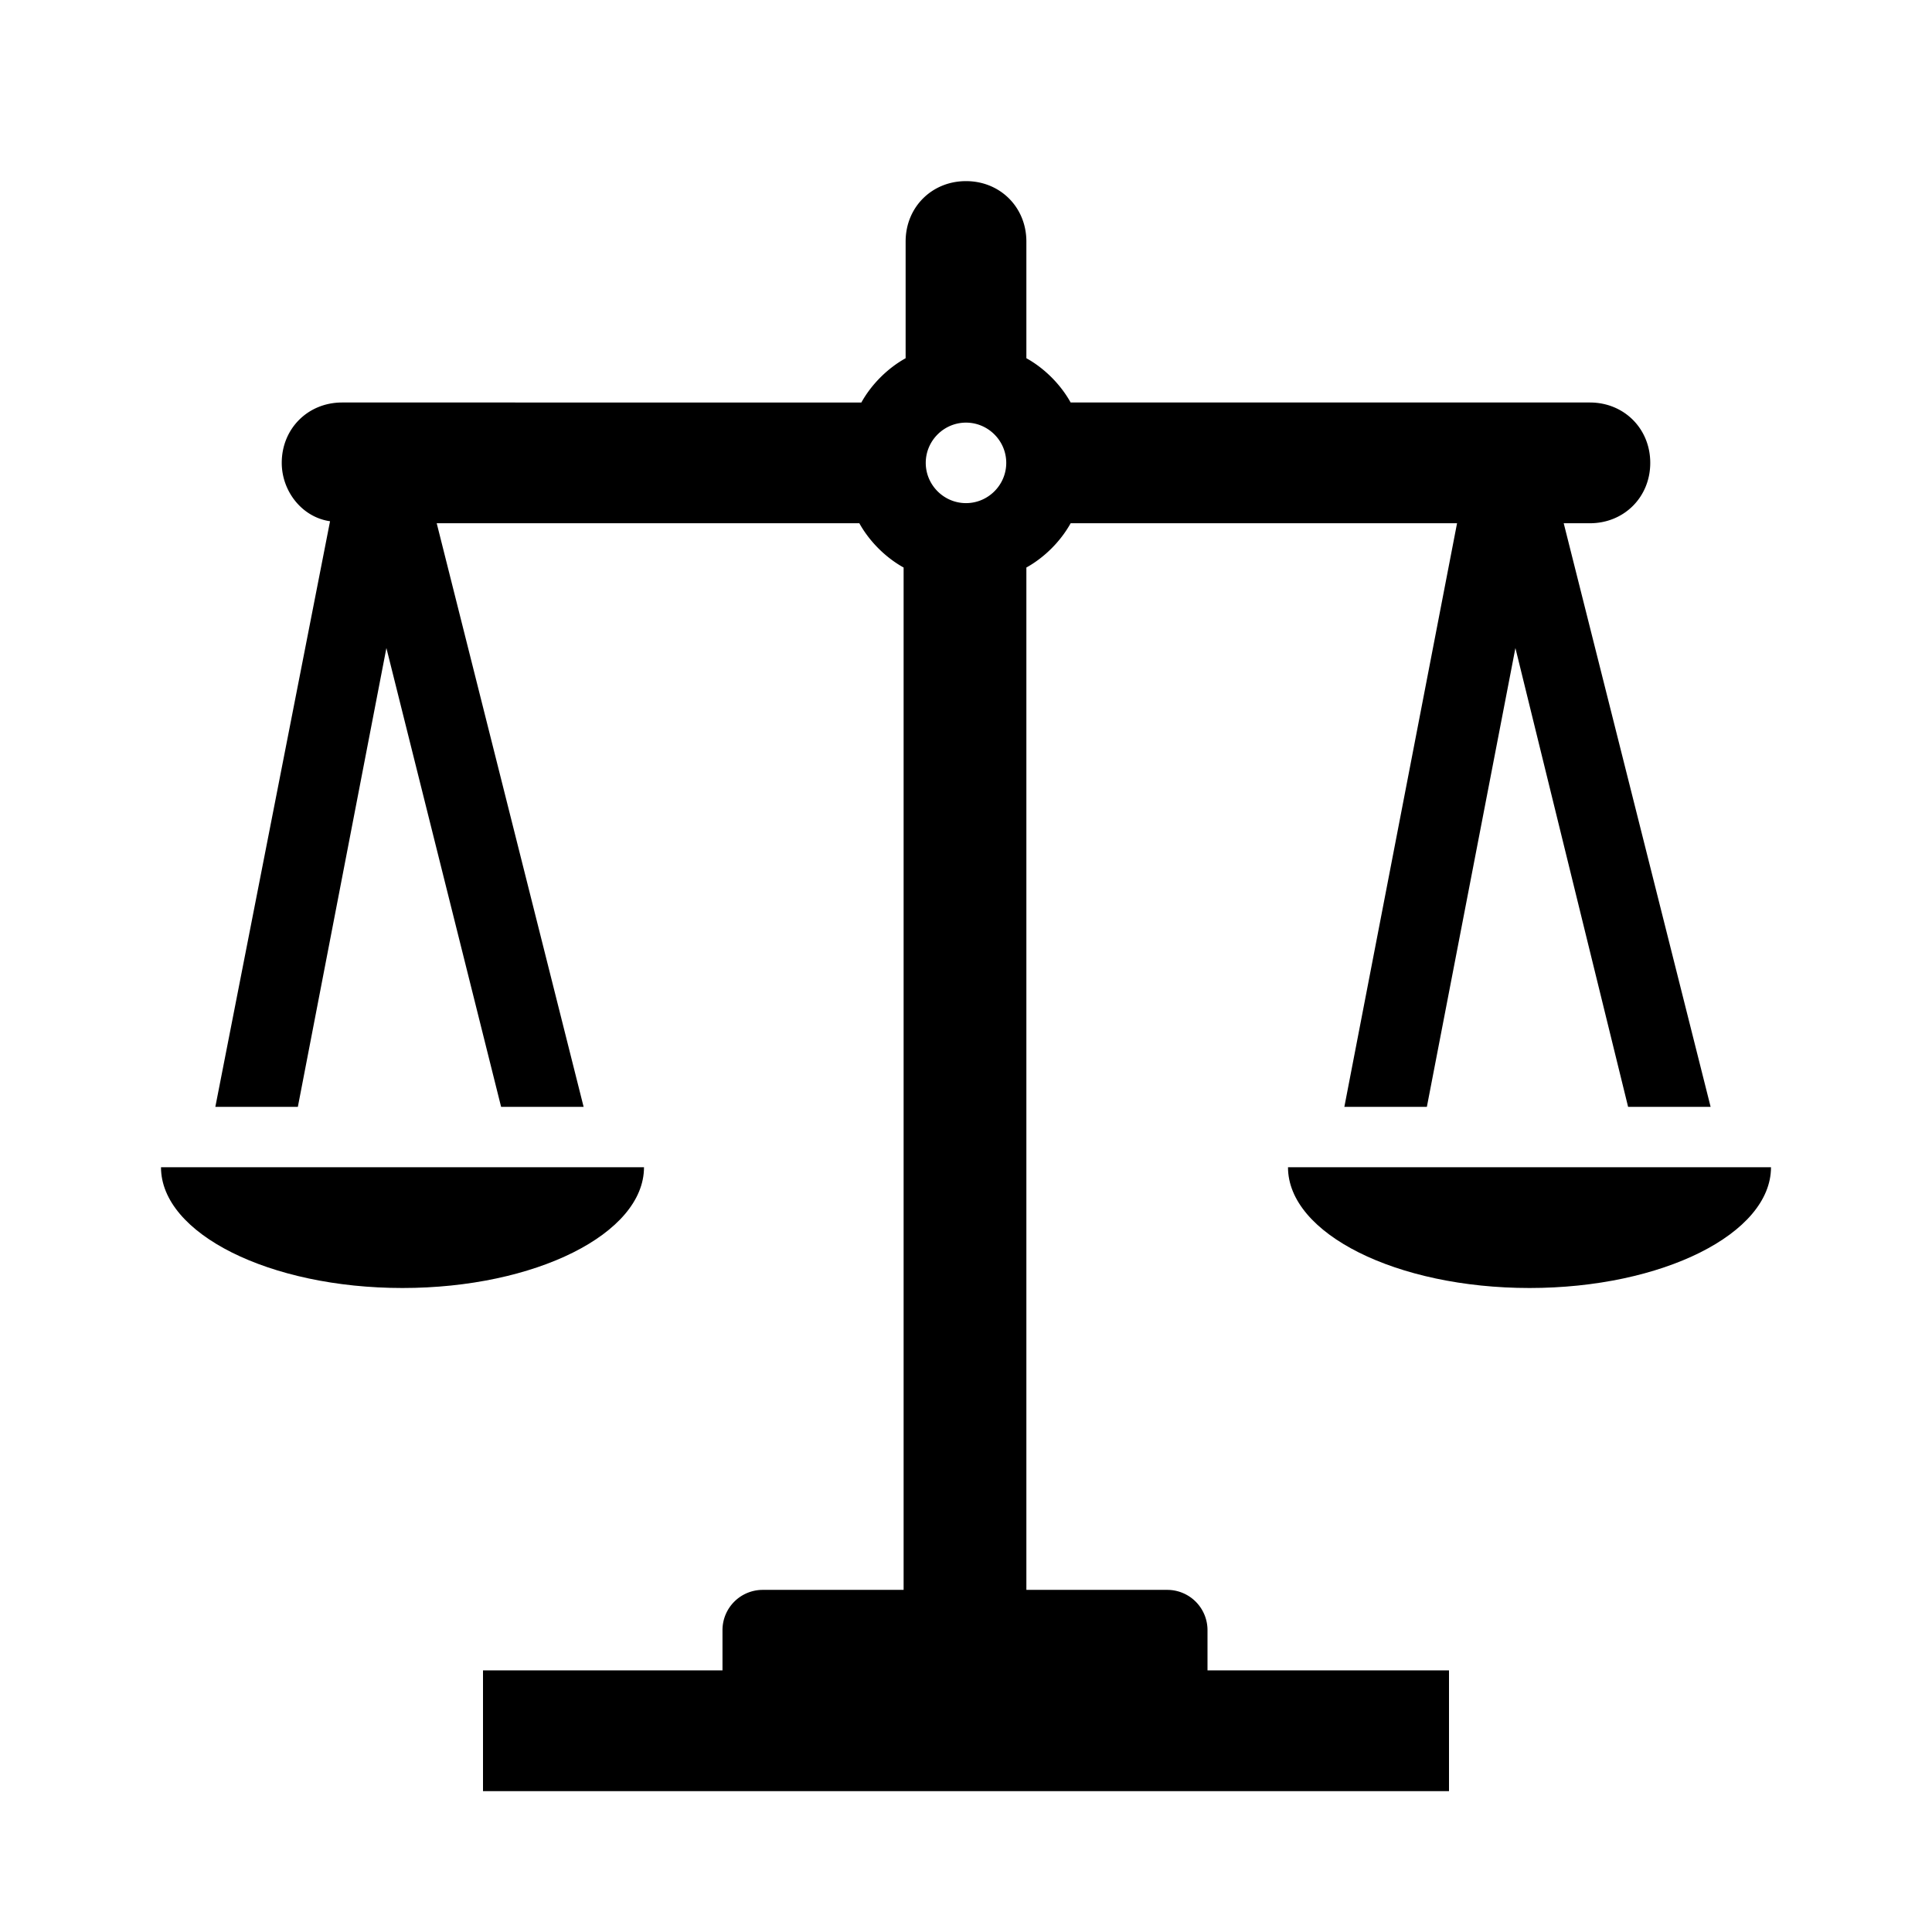
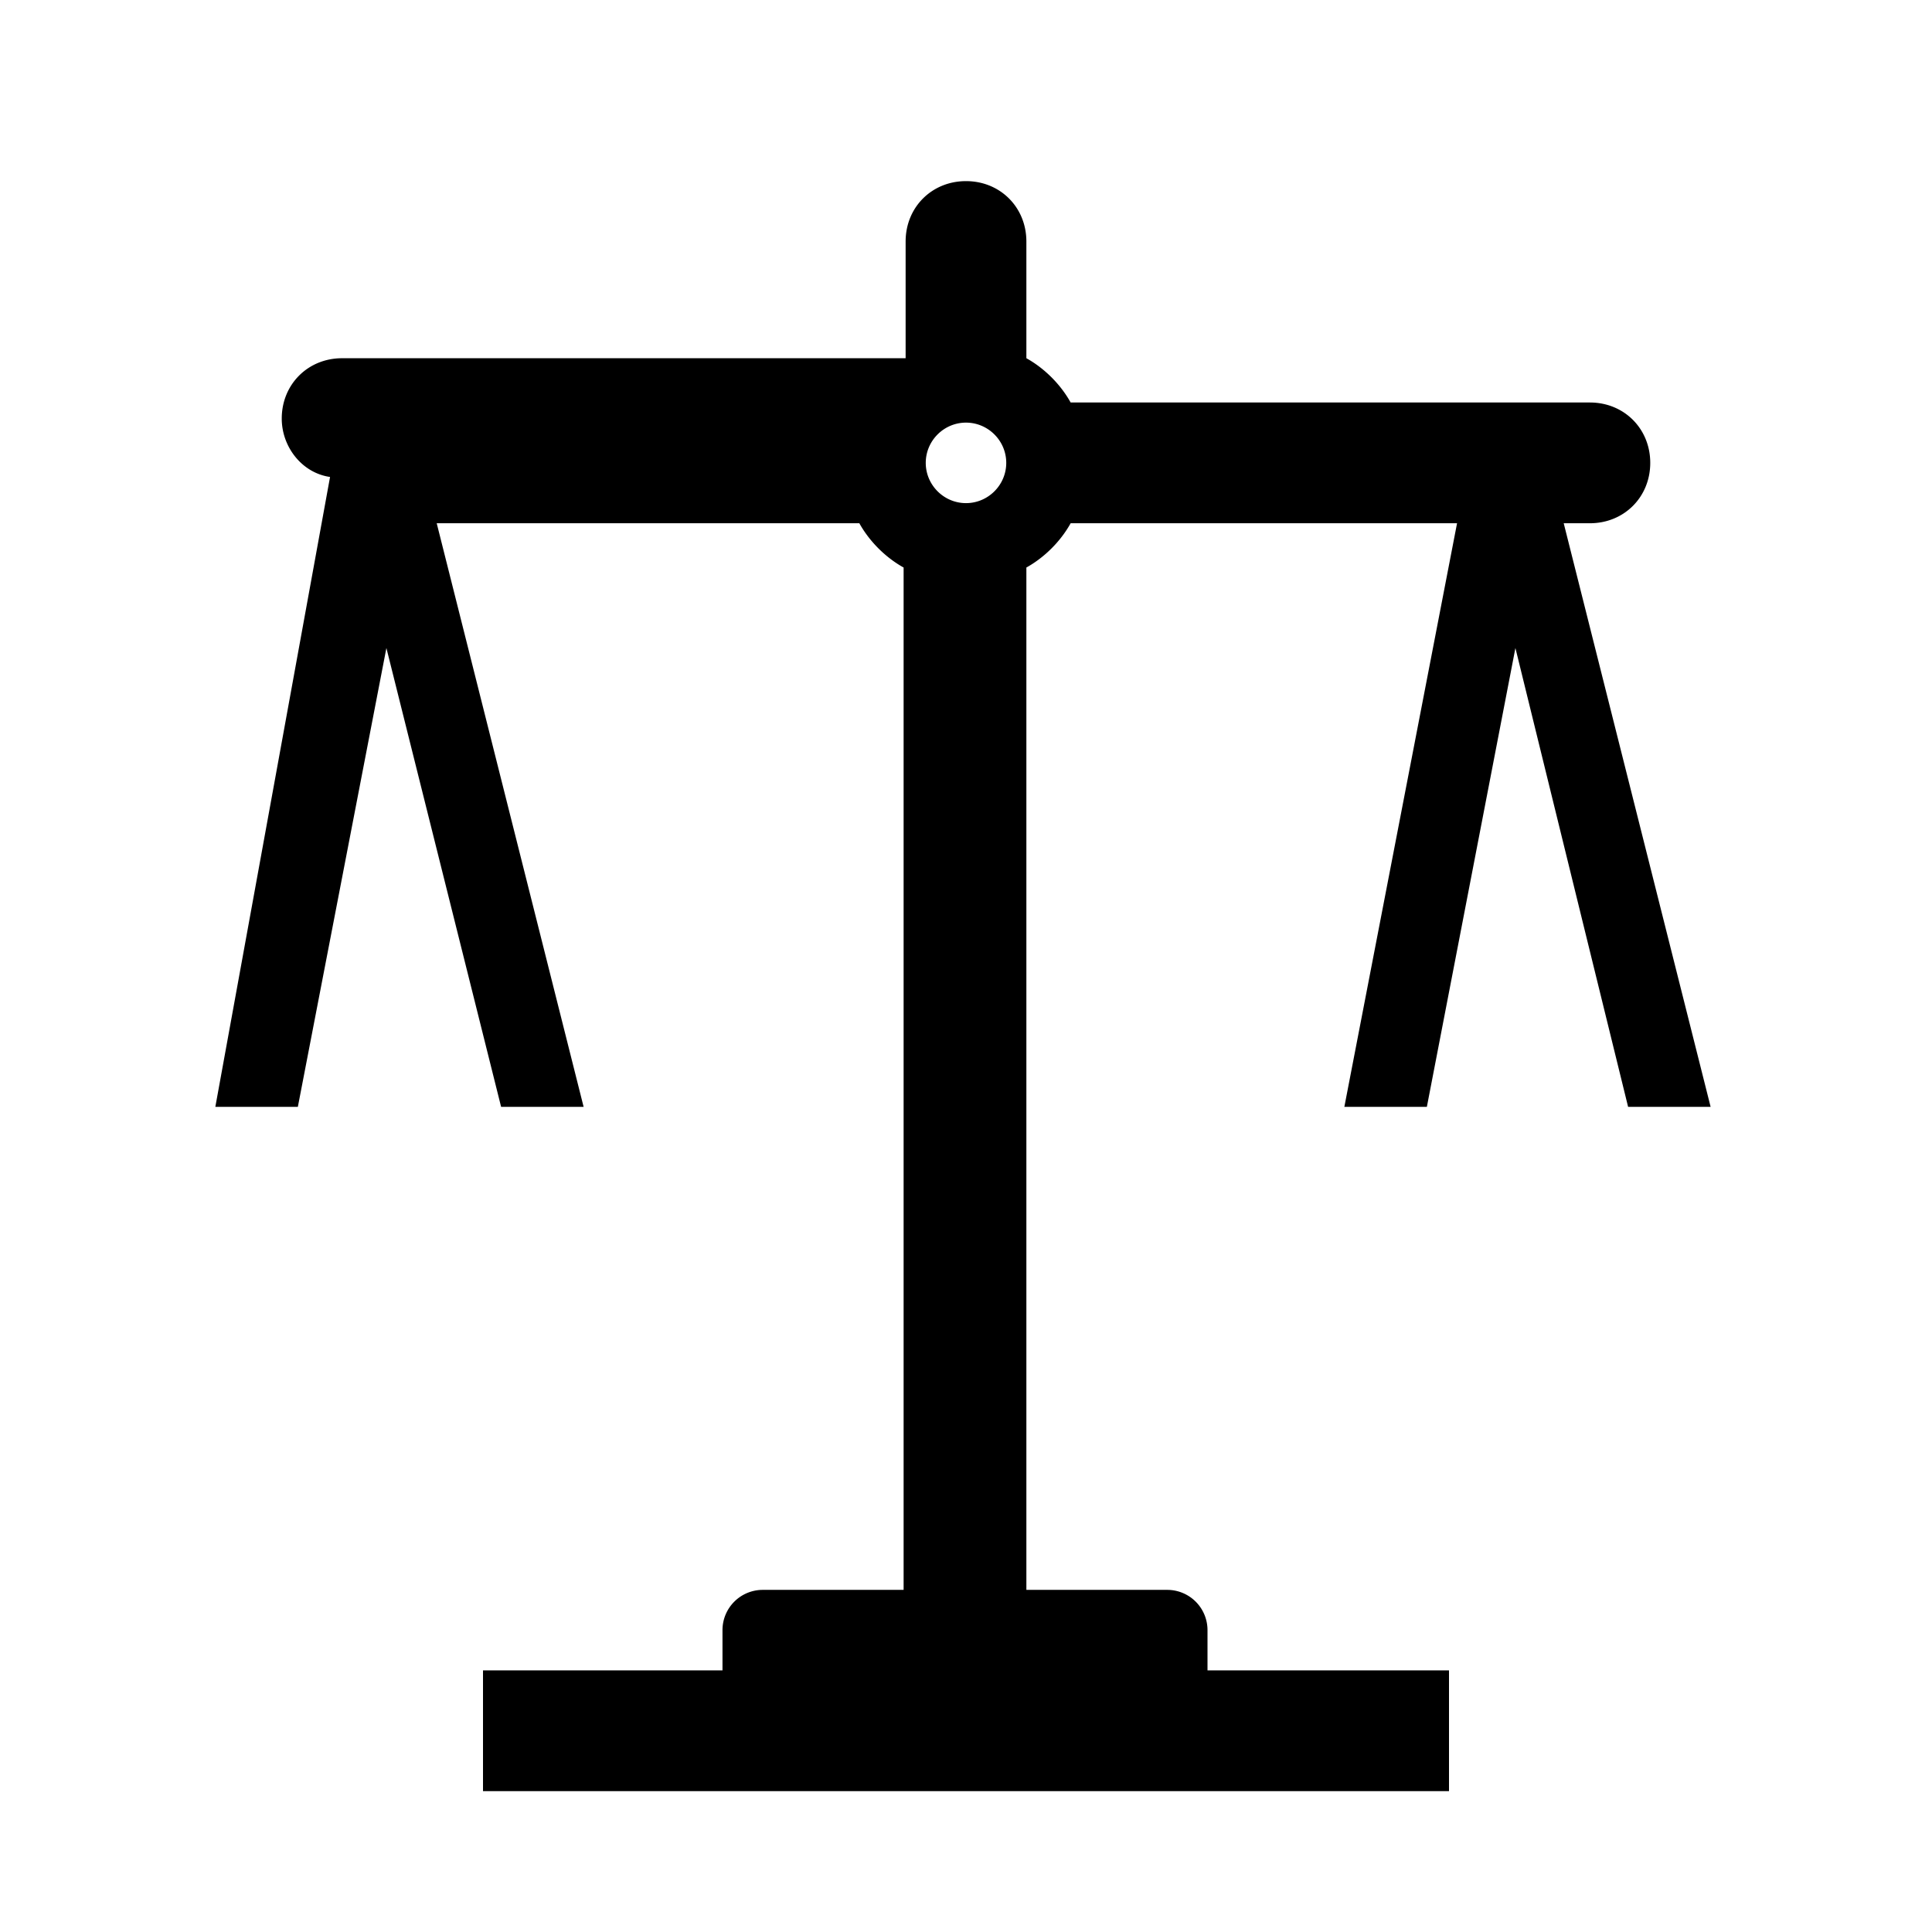
<svg xmlns="http://www.w3.org/2000/svg" width="96" height="96">
-   <path d="M48 21c1.1 0 2 .9 2 2s-.9 2-2 2-2-.9-2-2 .9-2 2-2Zm12 60a2 2 0 0 0-2-2h-7V28.2c.9-.5 1.7-1.3 2.2-2.2h19.2l-5.6 29h4.1l4.4-22.8L80.9 55H85l-7.3-29H79c1.7 0 3-1.3 3-3s-1.3-3-3-3H53.2c-.5-.9-1.3-1.7-2.2-2.2V12c0-1.7-1.3-3-3-3s-3 1.3-3 3v5.8c-.9.5-1.7 1.3-2.2 2.2H17c-1.7 0-3 1.3-3 3 0 1.4 1 2.7 2.4 2.9L10.7 55h4.1l4.4-22.8L24.9 55H29l-7.3-29h21c.5.9 1.3 1.7 2.2 2.2V79h-7a2 2 0 0 0-2 2v2H24v6h48v-6H60v-2Z" />
-   <path d="M32 58H8c0 3.3 5.4 6 12 6s12-2.7 12-6Zm32 0c0 3.3 5.4 6 12 6s12-2.7 12-6H64Z" />
+   <path d="M48 21c1.1 0 2 .9 2 2s-.9 2-2 2-2-.9-2-2 .9-2 2-2Zm12 60a2 2 0 0 0-2-2h-7V28.2c.9-.5 1.7-1.3 2.2-2.2h19.2l-5.6 29h4.1l4.4-22.8L80.9 55H85l-7.3-29H79c1.7 0 3-1.3 3-3s-1.3-3-3-3H53.2c-.5-.9-1.3-1.7-2.2-2.2V12c0-1.7-1.3-3-3-3s-3 1.3-3 3v5.8H17c-1.7 0-3 1.3-3 3 0 1.4 1 2.7 2.4 2.9L10.7 55h4.1l4.4-22.8L24.9 55H29l-7.3-29h21c.5.9 1.3 1.7 2.2 2.2V79h-7a2 2 0 0 0-2 2v2H24v6h48v-6H60v-2Z" />
</svg>